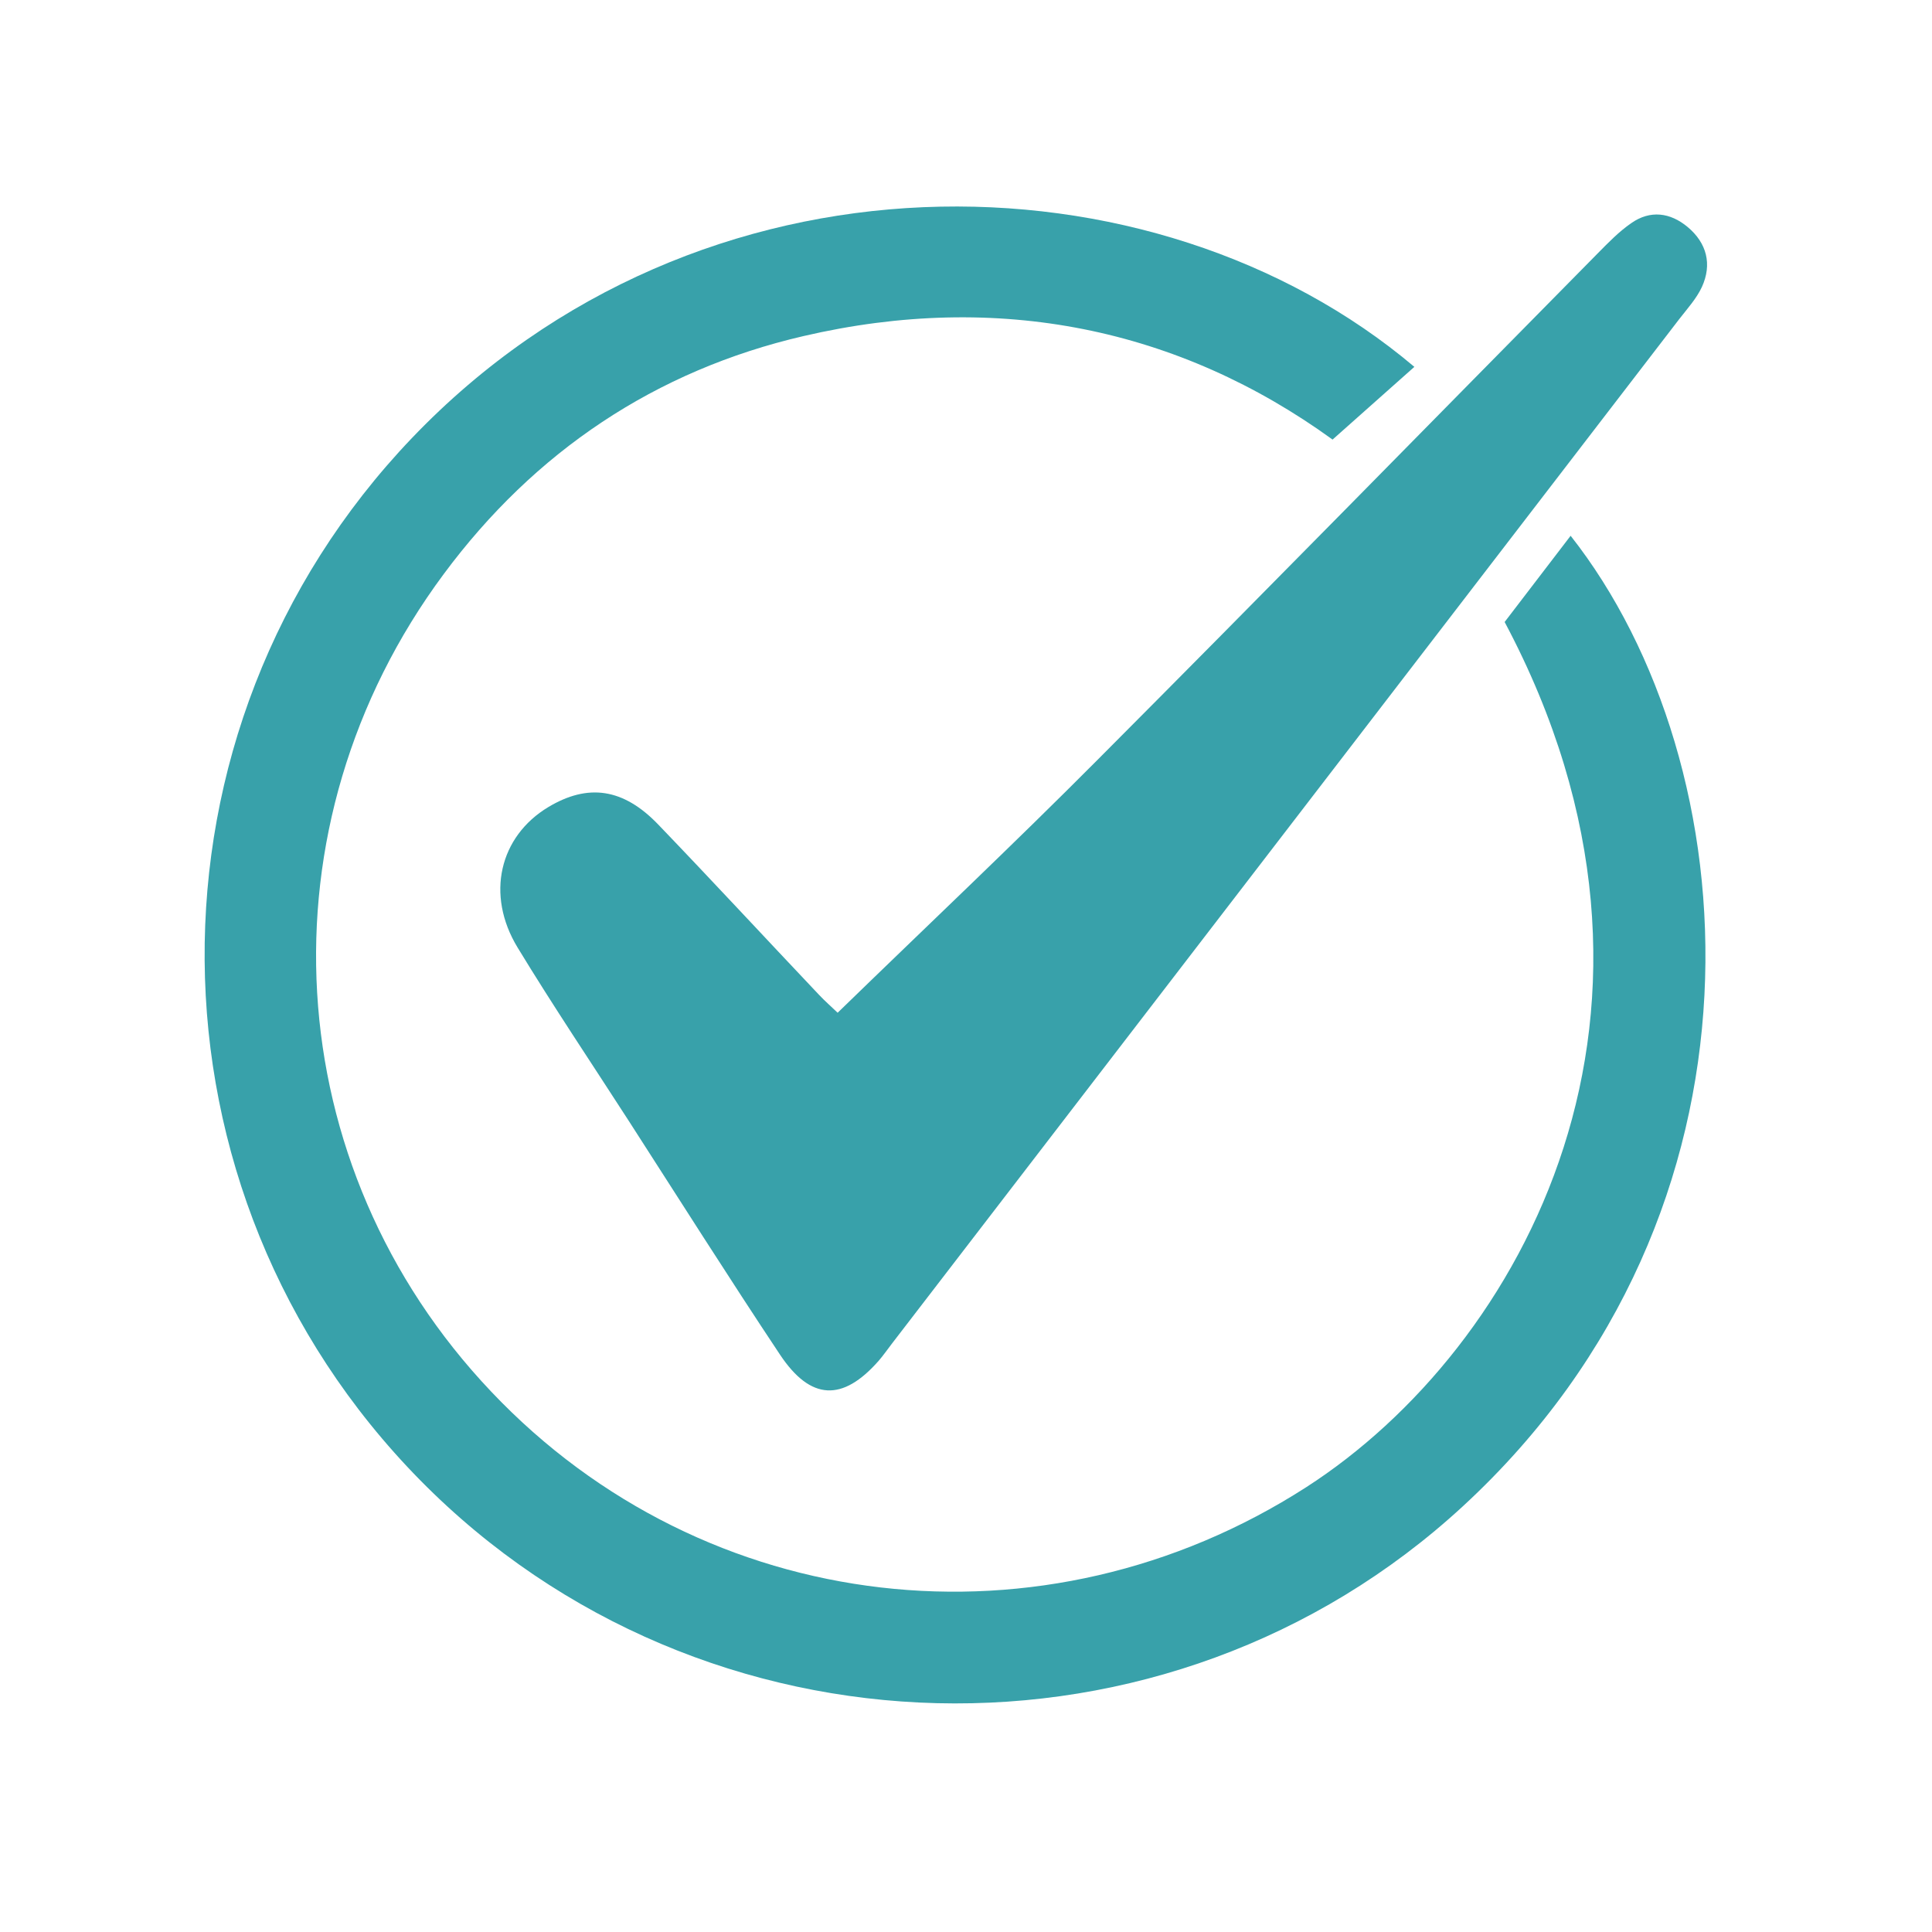
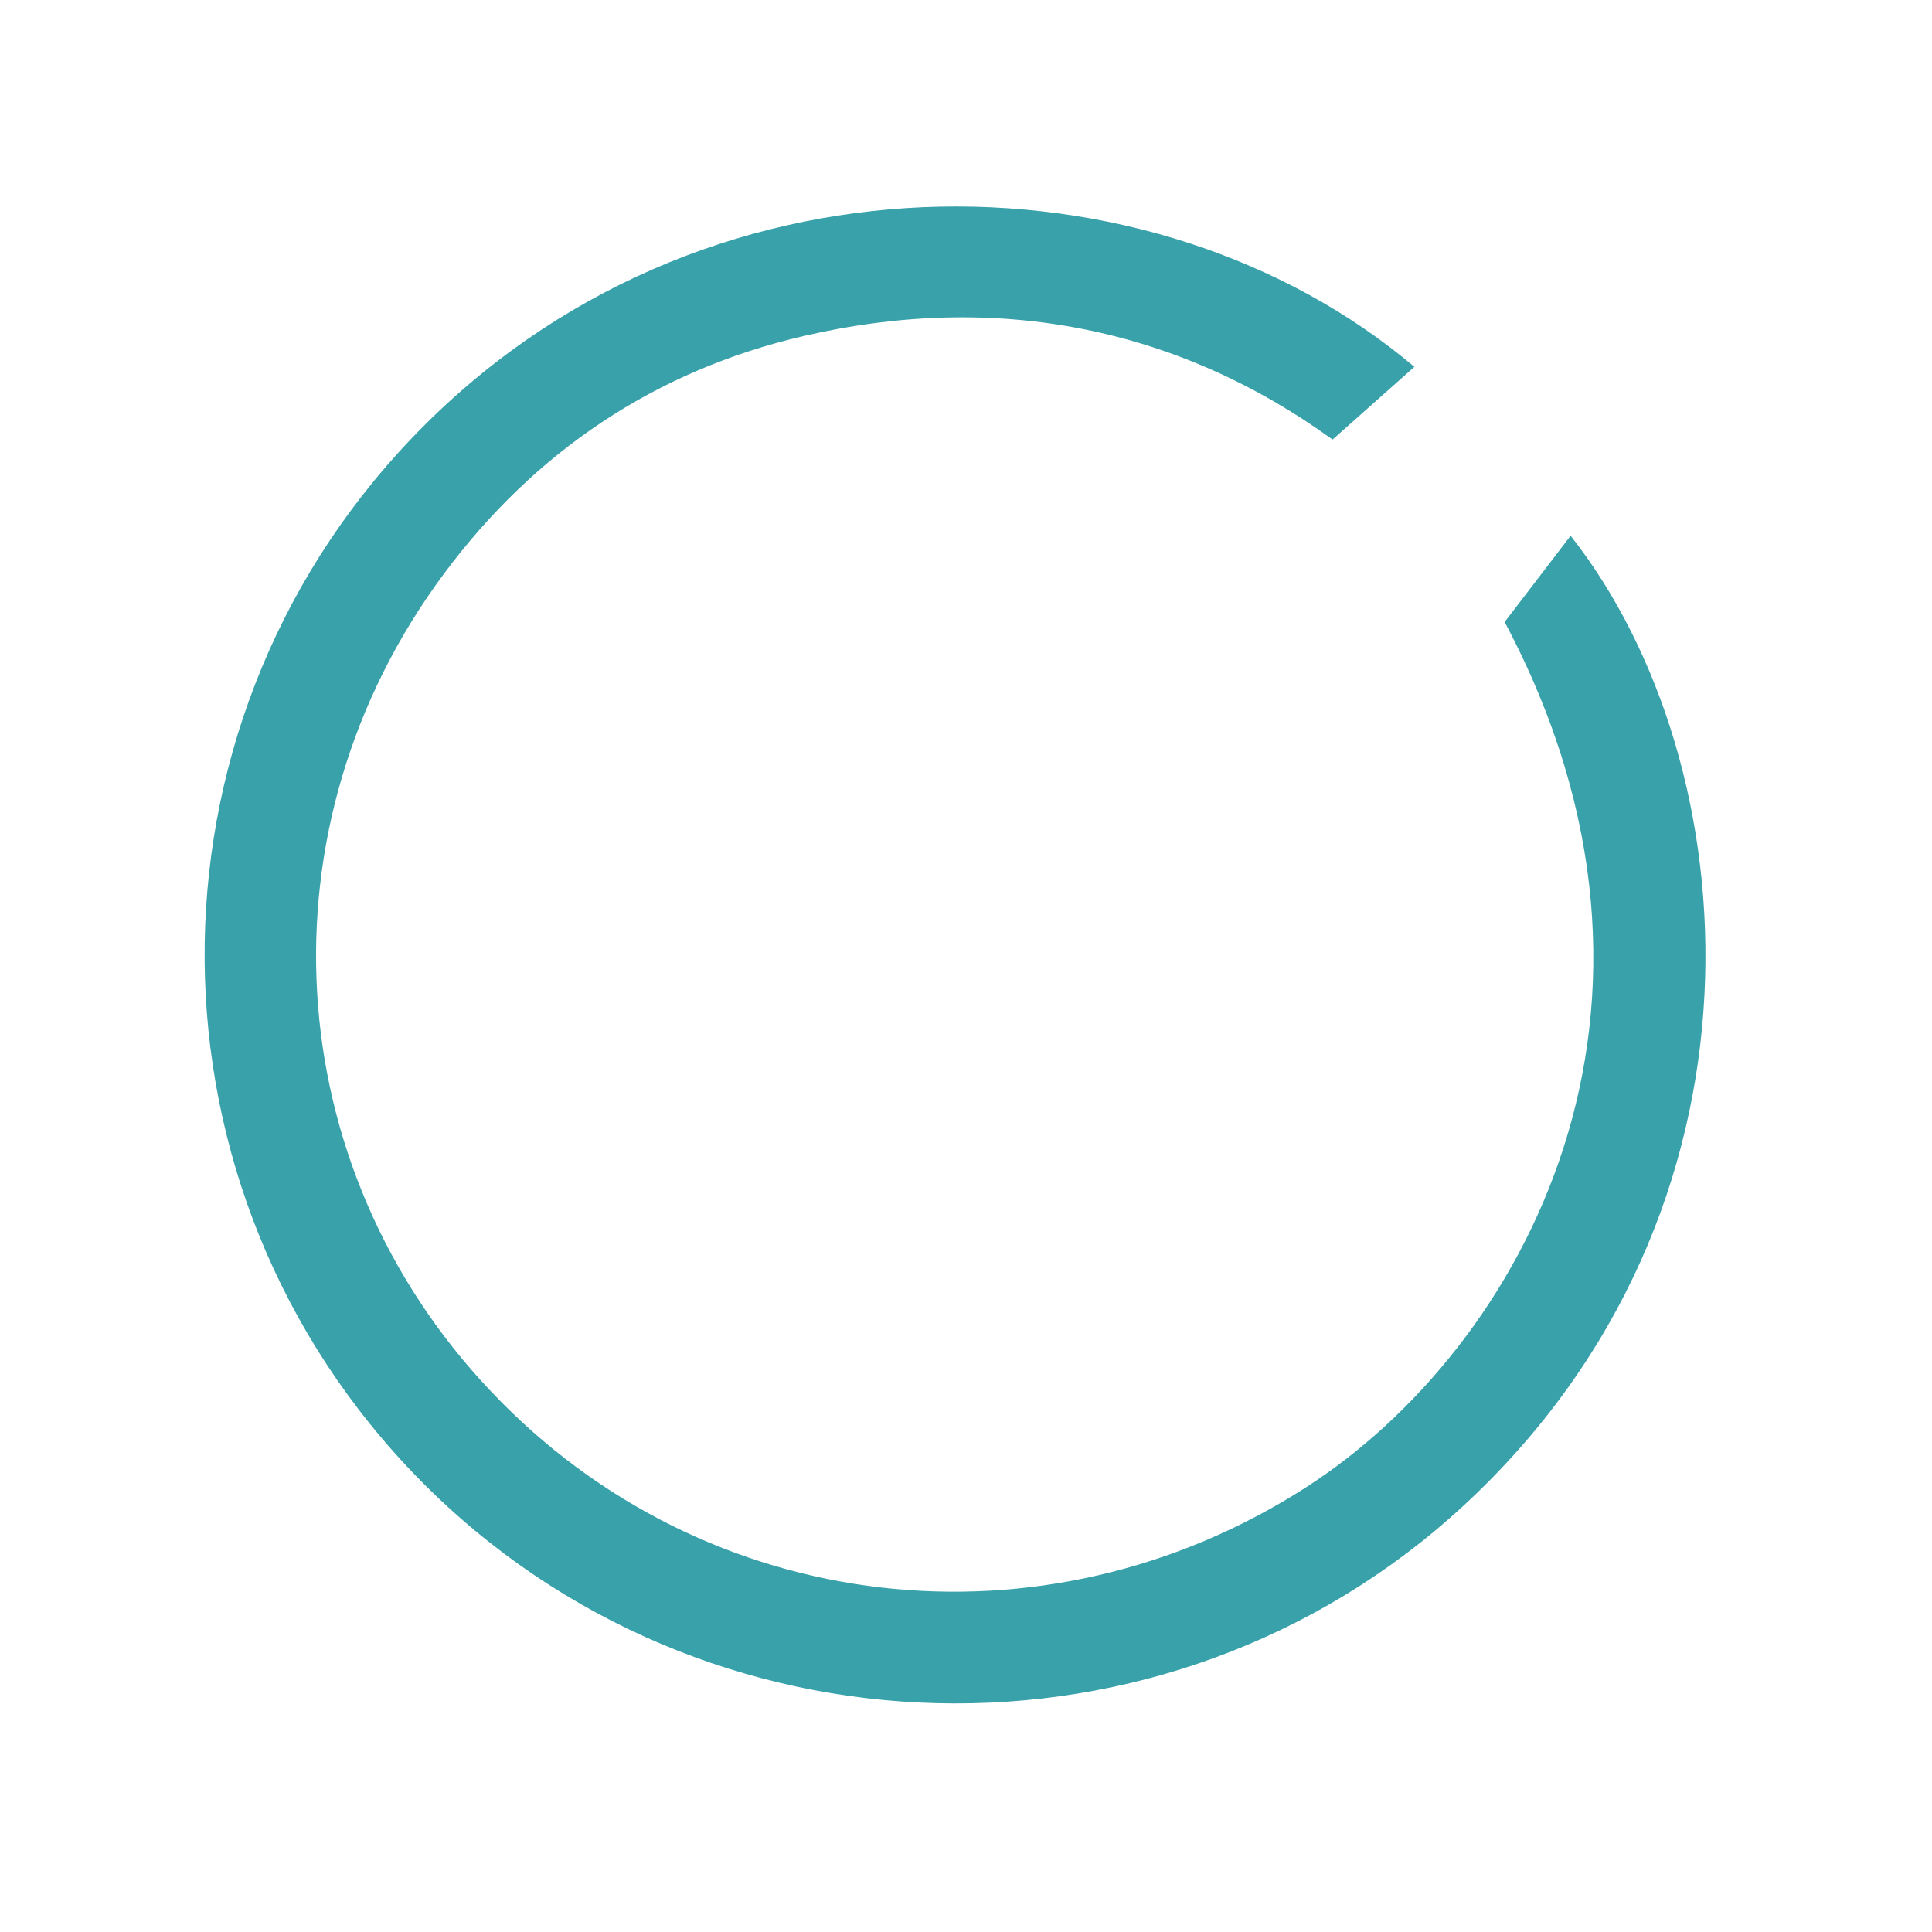
<svg xmlns="http://www.w3.org/2000/svg" width="70" viewBox="0 0 52.5 52.5" height="70" preserveAspectRatio="xMidYMid meet">
  <path fill="#38a1aa" d="M 40.887 16.902 C 41.457 16.156 42.059 15.371 42.68 14.559 C 47.559 20.754 48.469 32.887 39.762 40.922 C 31.723 48.344 19.105 48.027 11.418 40.223 C 3.688 32.371 3.605 19.848 11.191 11.906 C 19.004 3.73 31.363 3.992 38.434 9.969 C 37.738 10.59 37.039 11.211 36.211 11.945 C 32.039 8.922 27.121 7.902 21.832 9.133 C 17.812 10.066 14.527 12.27 12.059 15.598 C 6.98 22.438 7.531 31.691 13.352 37.82 C 19.168 43.957 28.371 45 35.5 40.41 C 41.363 36.633 46.477 27.418 40.887 16.902 Z M 40.887 16.902 " fill-opacity="1" fill-rule="nonzero" />
-   <path fill="#38a1aa" d="M 22.762 27.52 C 25.195 25.156 27.543 22.941 29.816 20.656 C 34.375 16.082 38.891 11.469 43.43 6.871 C 43.711 6.586 43.996 6.293 44.324 6.066 C 44.844 5.699 45.391 5.777 45.859 6.168 C 46.379 6.602 46.531 7.18 46.246 7.801 C 46.098 8.117 45.852 8.387 45.637 8.664 C 38.508 17.945 31.375 27.223 24.246 36.5 C 24.121 36.66 24.008 36.828 23.875 36.98 C 22.898 38.09 22.031 38.062 21.199 36.816 C 19.801 34.715 18.453 32.582 17.09 30.465 C 16.078 28.895 15.035 27.344 14.066 25.75 C 13.191 24.312 13.574 22.727 14.902 21.93 C 15.98 21.285 16.938 21.418 17.887 22.406 C 19.355 23.934 20.793 25.488 22.25 27.027 C 22.418 27.207 22.609 27.371 22.762 27.52 Z M 22.762 27.52 " fill-opacity="1" fill-rule="nonzero" />
</svg>